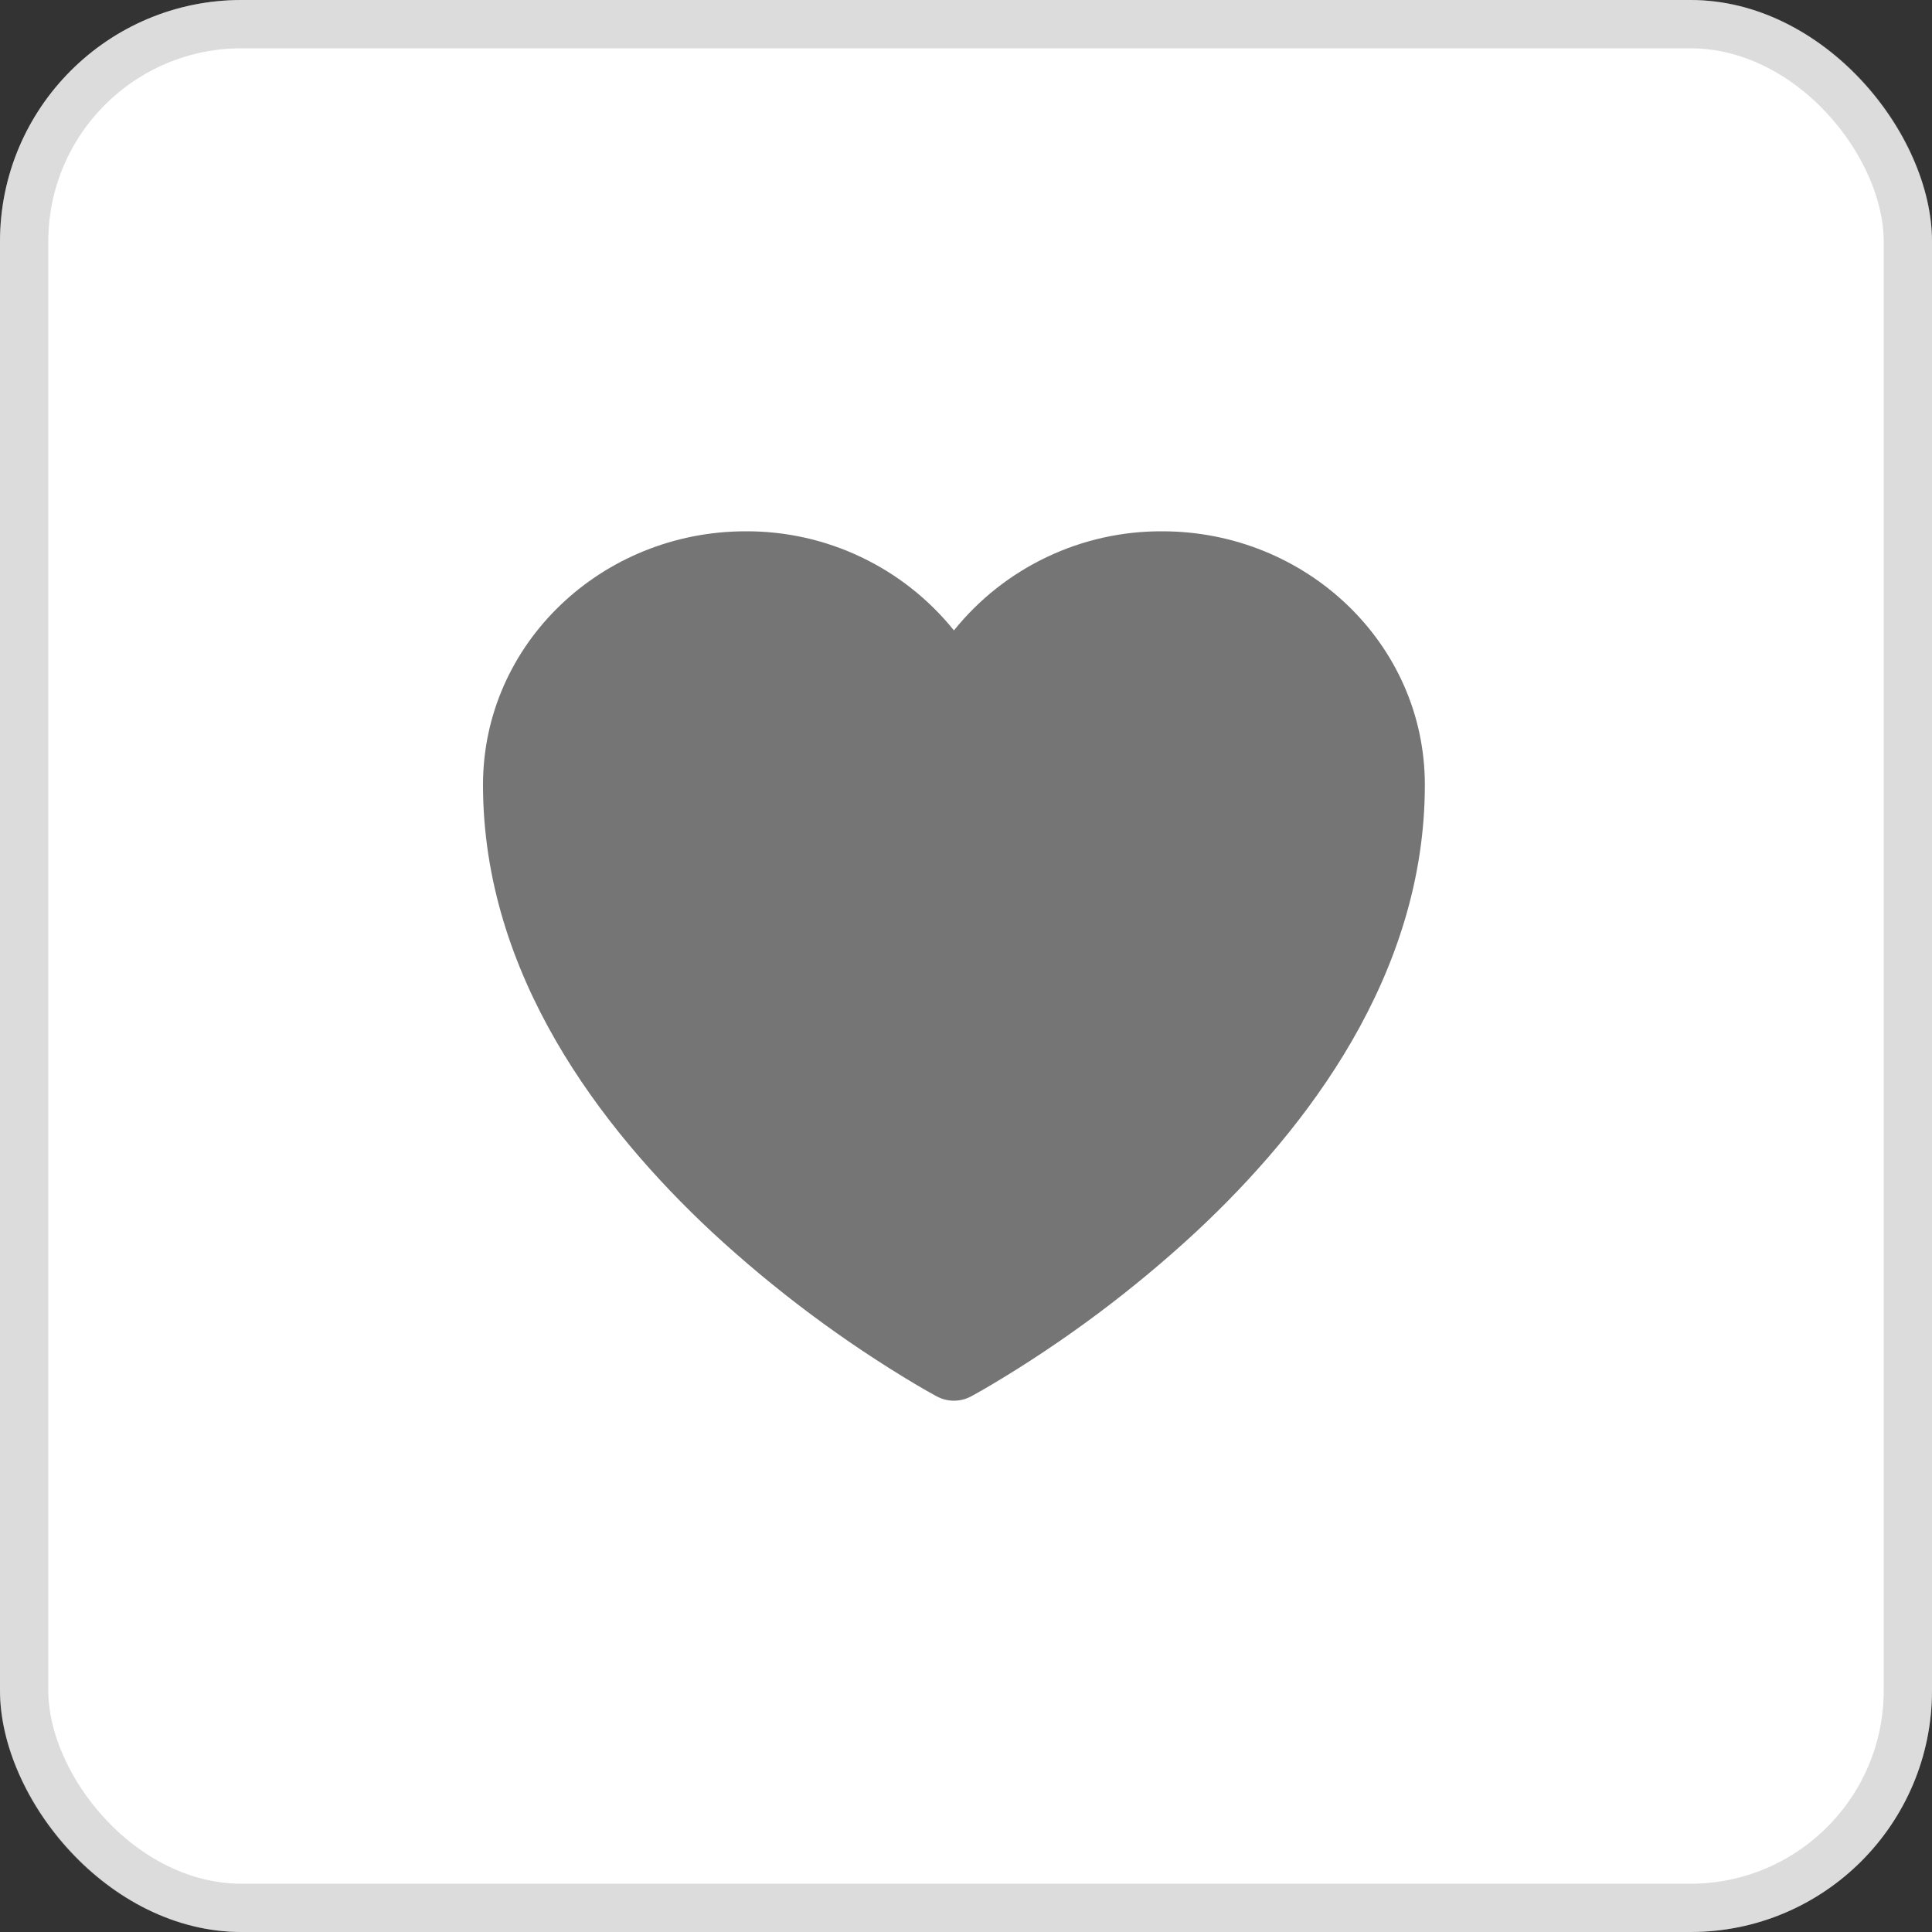
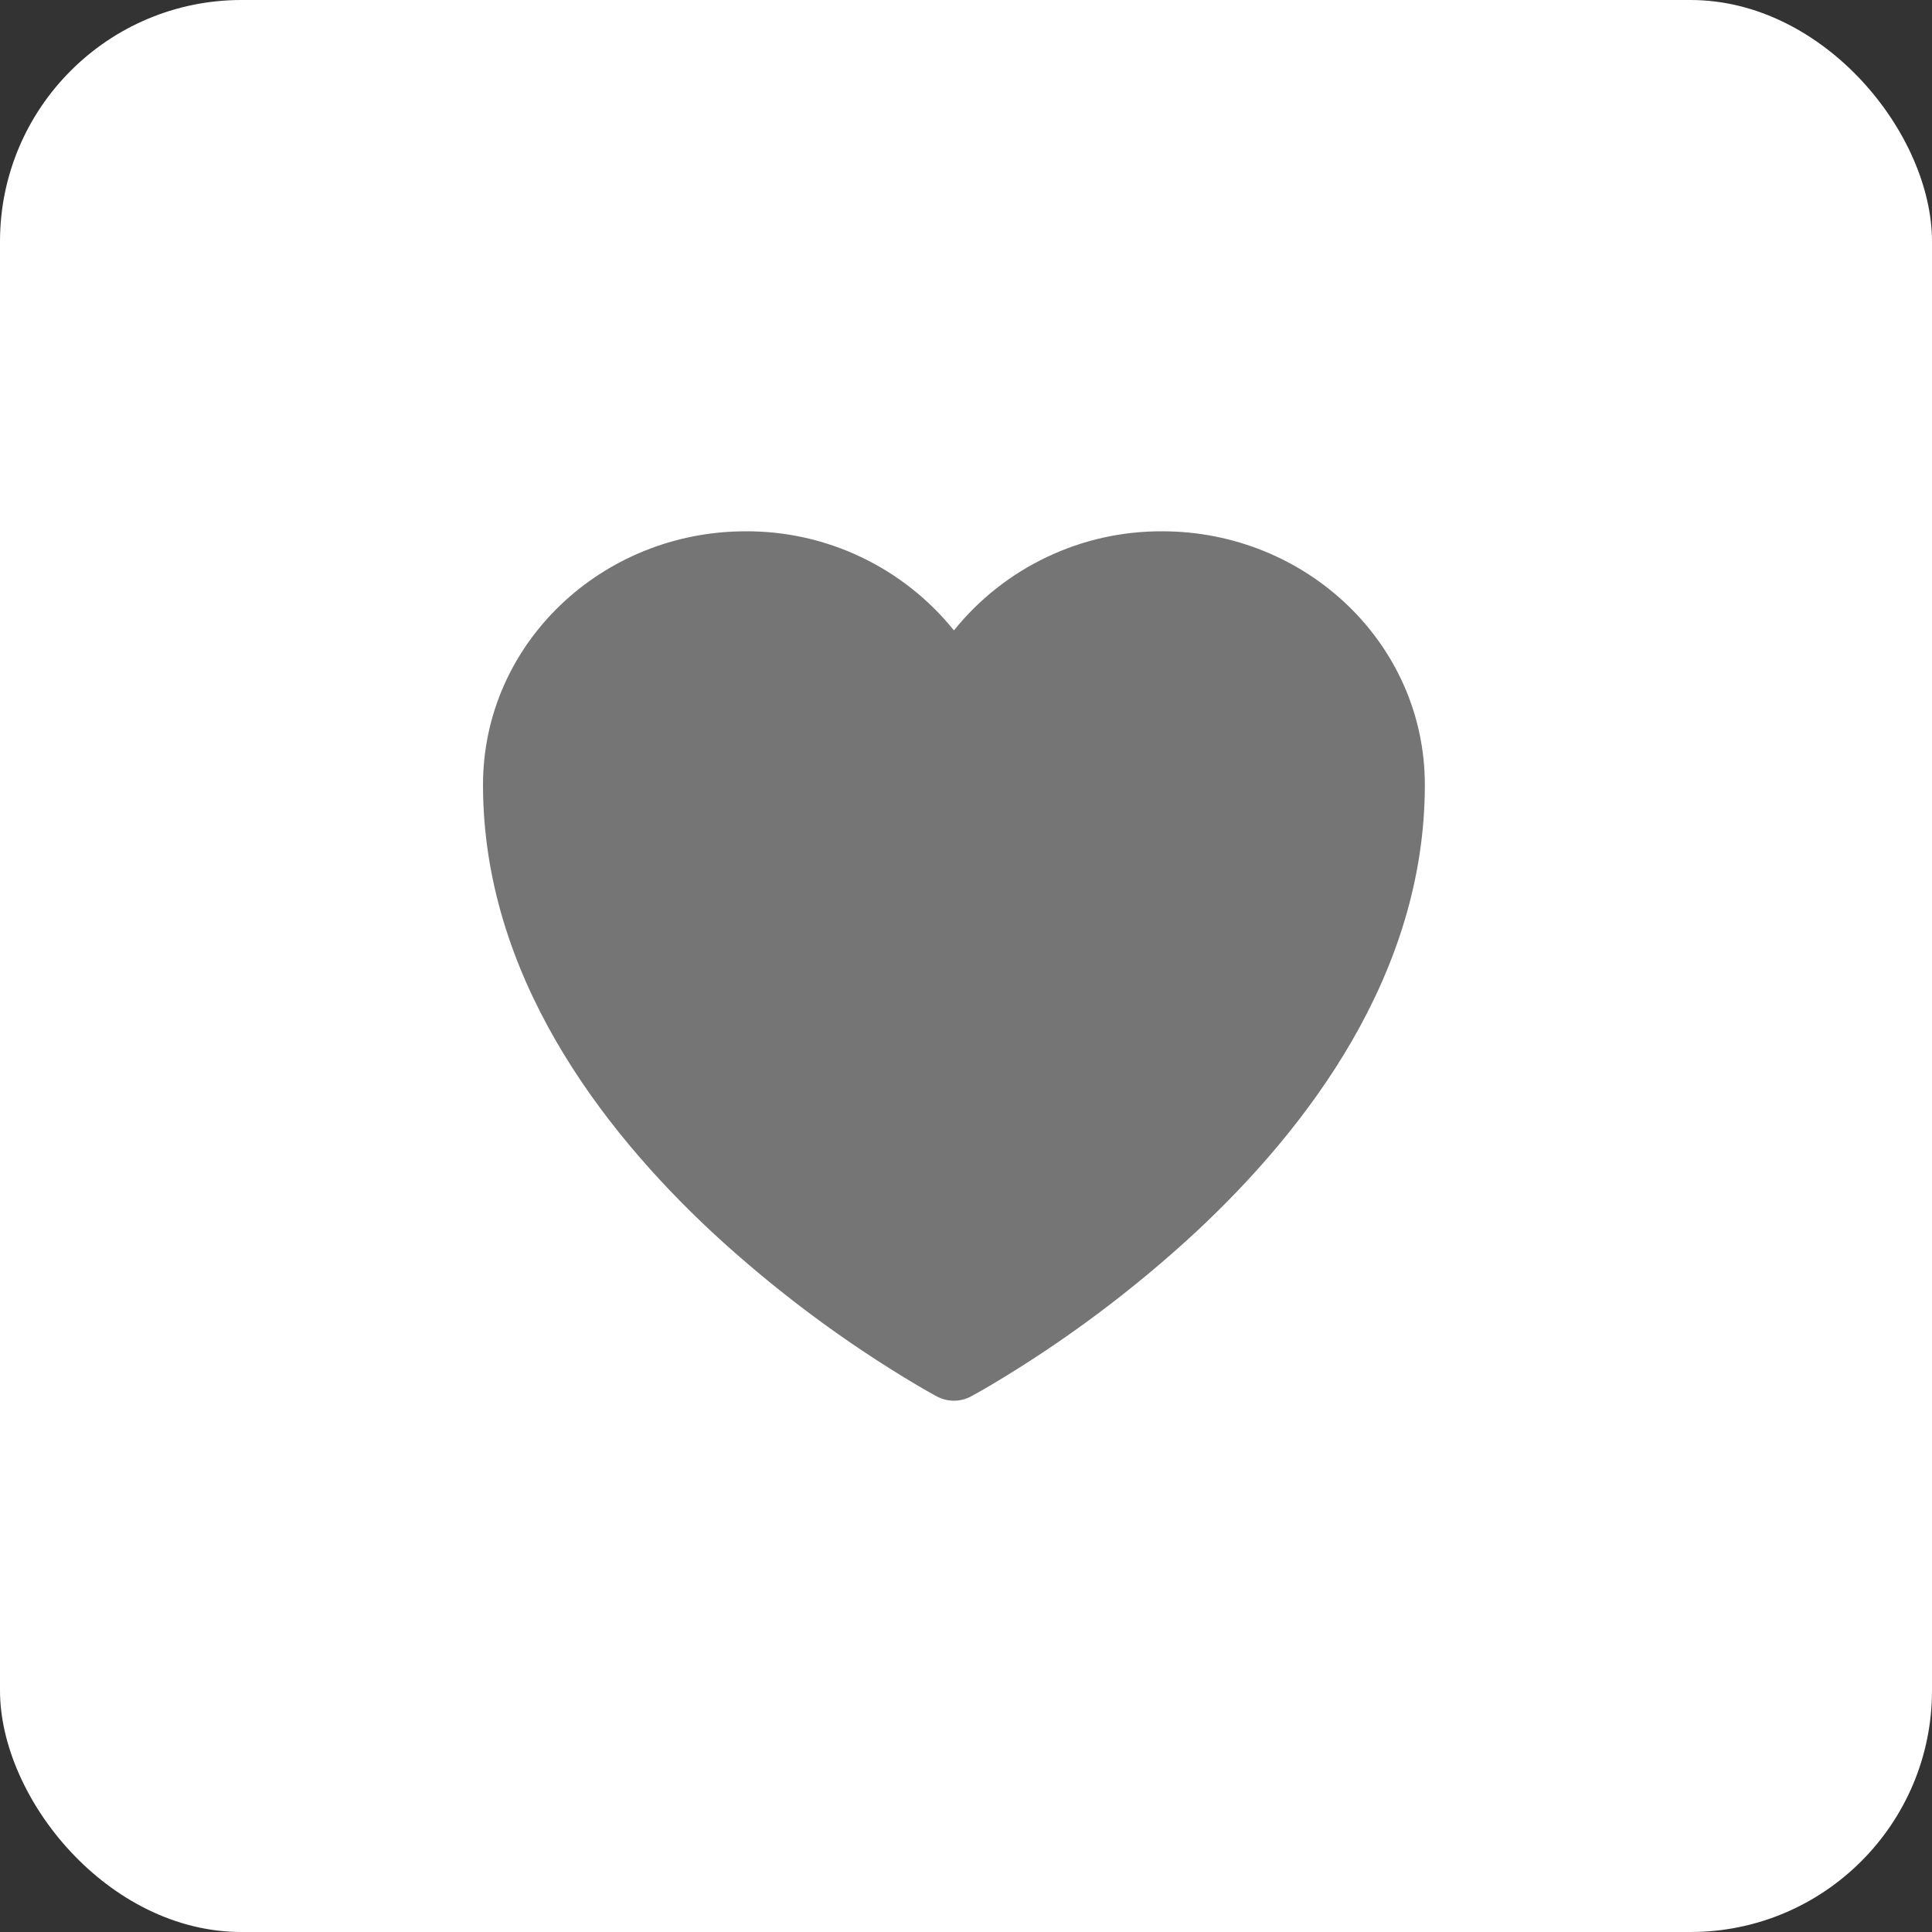
<svg xmlns="http://www.w3.org/2000/svg" width="40" height="40" viewBox="0 0 40 40" fill="none">
  <rect x="0" y="0" width="40" height="40" fill="#333333" stroke="none" />
  <g id="Group 37328">
    <g id="Rectangle 19740">
      <rect width="40" height="40" rx="5" fill="white" />
-       <rect x="0.5" y="0.5" width="39" height="39" rx="4.5" stroke="#757575" stroke-opacity="0.25" />
    </g>
    <path id="Vector" d="M19.395 28.91L19.388 28.907L19.366 28.895C19.237 28.824 19.11 28.752 18.983 28.677C17.461 27.773 16.038 26.71 14.739 25.507C12.438 23.36 10 20.174 10 16.25C10 13.322 12.464 11 15.438 11C16.265 10.996 17.082 11.178 17.828 11.534C18.575 11.889 19.232 12.408 19.75 13.052C20.268 12.408 20.925 11.889 21.672 11.534C22.419 11.178 23.236 10.996 24.063 11C27.036 11 29.5 13.322 29.5 16.25C29.5 20.175 27.062 23.361 24.761 25.506C23.462 26.709 22.039 27.772 20.517 28.676C20.39 28.751 20.263 28.824 20.134 28.895L20.112 28.907L20.105 28.911L20.102 28.912C19.994 28.97 19.873 29 19.75 29C19.627 29 19.506 28.97 19.398 28.912L19.395 28.91Z" fill="#757575" />
  </g>
</svg>